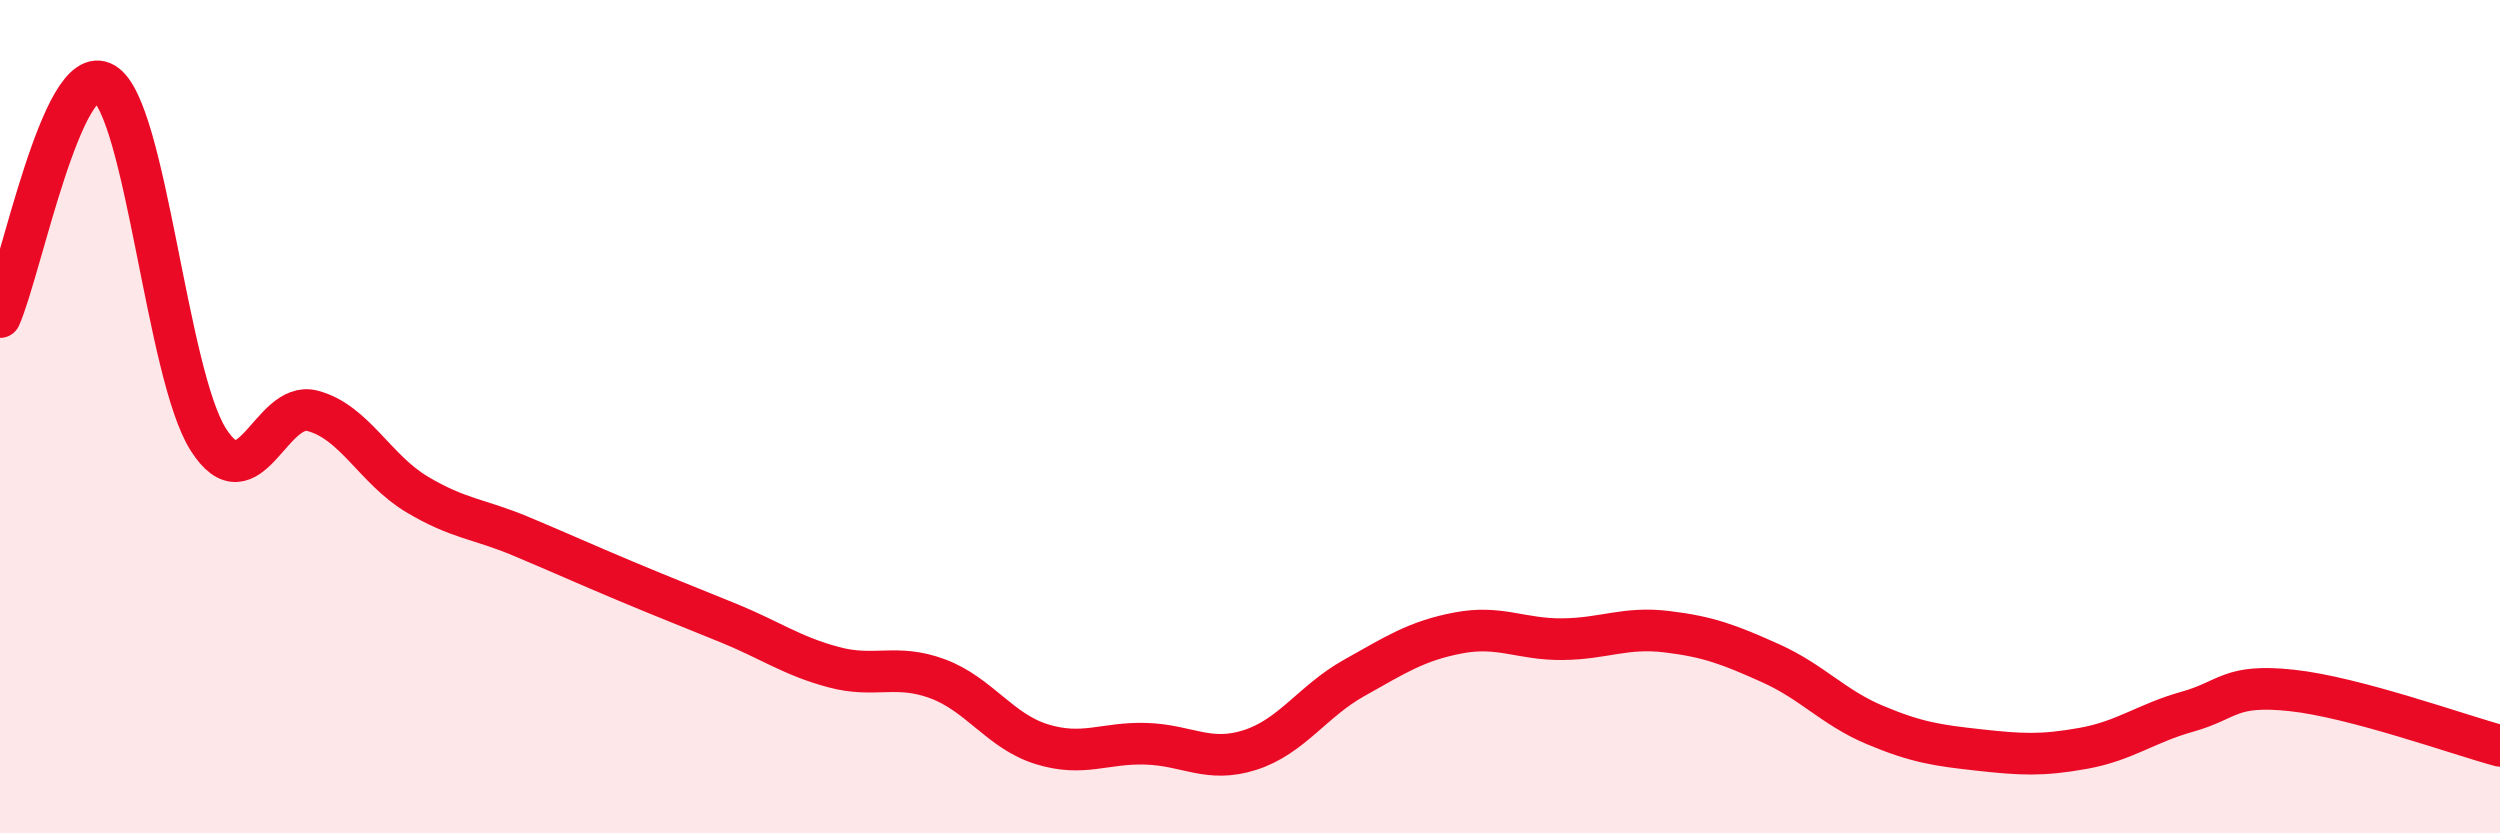
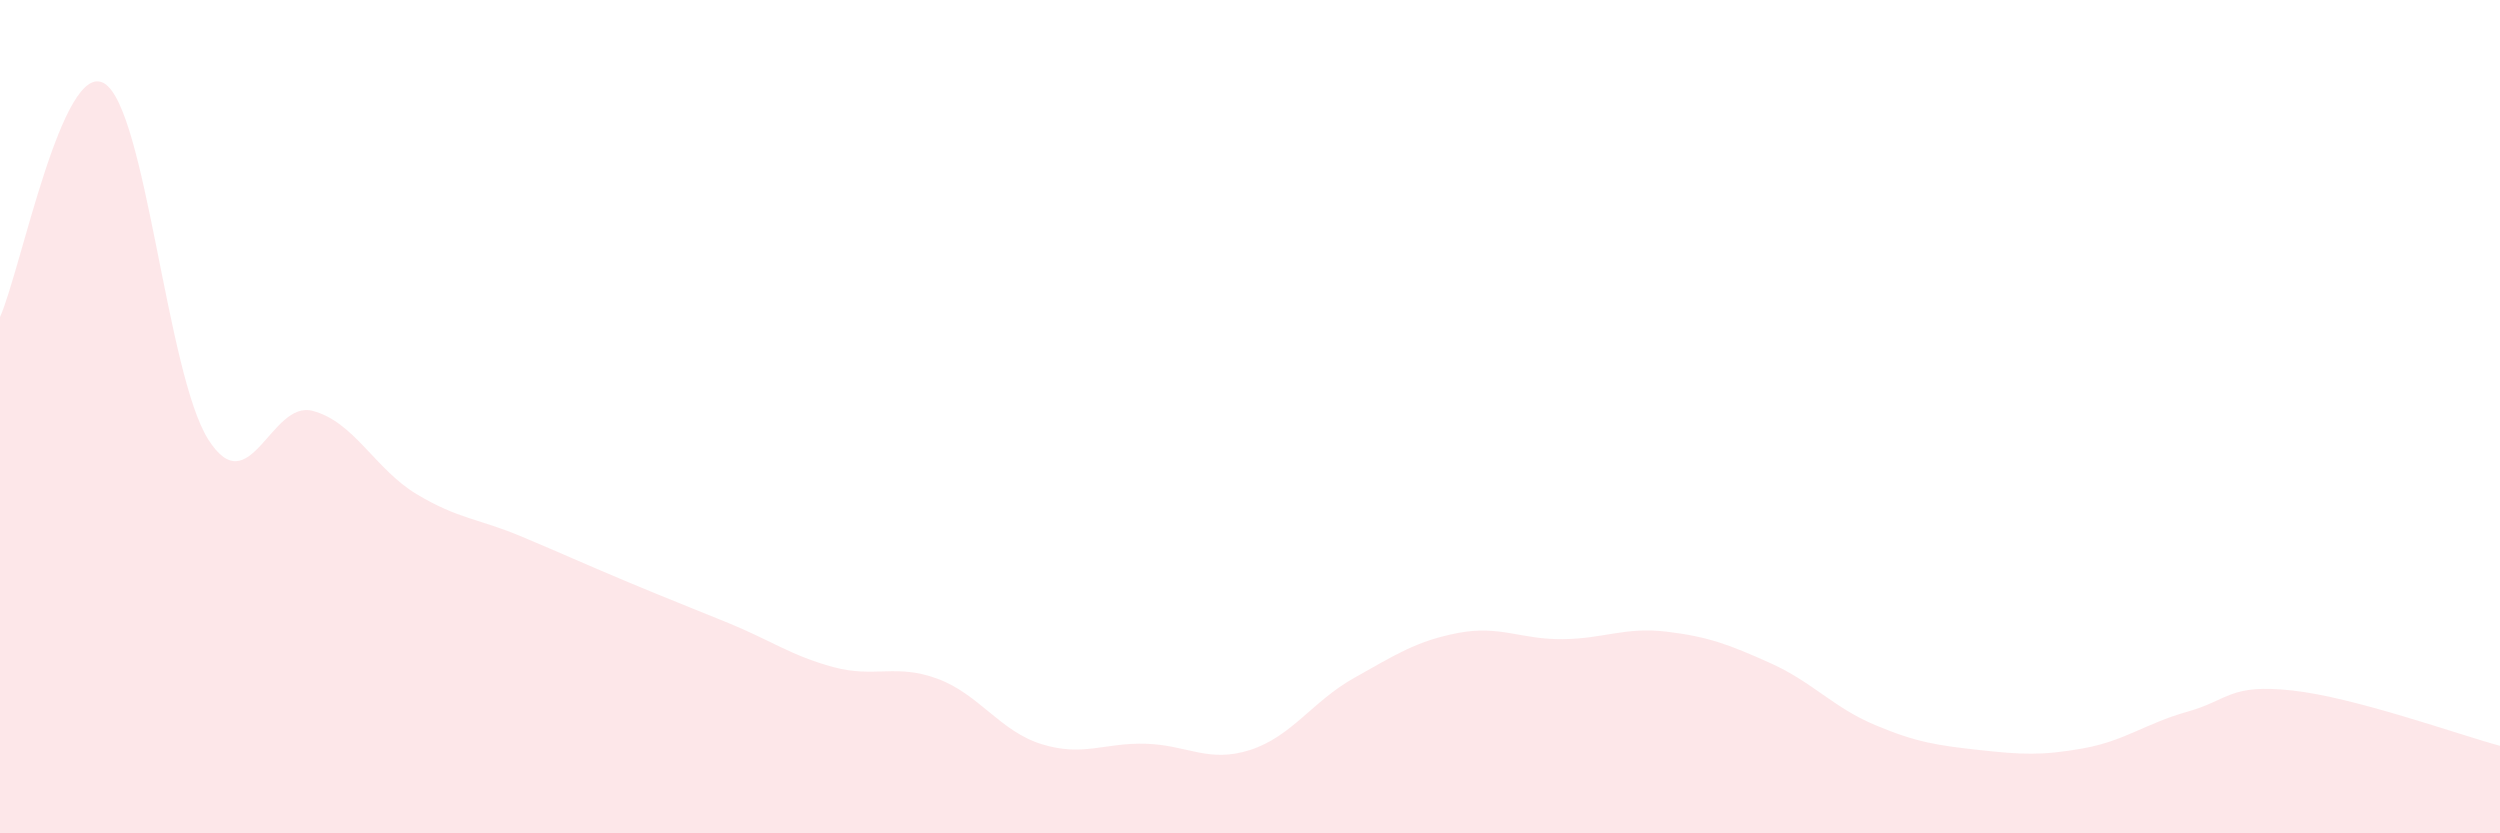
<svg xmlns="http://www.w3.org/2000/svg" width="60" height="20" viewBox="0 0 60 20">
  <path d="M 0,7.61 C 0.5,6.49 1.5,1.41 2.5,2 C 3.5,2.59 4,8.98 5,10.55 C 6,12.12 6.5,9.6 7.5,9.86 C 8.5,10.12 9,11.26 10,11.86 C 11,12.46 11.5,12.45 12.5,12.87 C 13.5,13.29 14,13.52 15,13.94 C 16,14.36 16.5,14.55 17.5,14.96 C 18.5,15.37 19,15.74 20,16.01 C 21,16.28 21.5,15.92 22.5,16.29 C 23.5,16.66 24,17.55 25,17.86 C 26,18.17 26.5,17.82 27.5,17.85 C 28.5,17.88 29,18.32 30,18 C 31,17.68 31.5,16.83 32.5,16.27 C 33.5,15.71 34,15.38 35,15.19 C 36,15 36.5,15.35 37.5,15.34 C 38.5,15.33 39,15.04 40,15.16 C 41,15.28 41.5,15.47 42.5,15.92 C 43.5,16.37 44,16.98 45,17.4 C 46,17.82 46.5,17.89 47.5,18 C 48.5,18.11 49,18.14 50,17.96 C 51,17.78 51.5,17.36 52.5,17.08 C 53.5,16.8 53.5,16.41 55,16.57 C 56.5,16.73 59,17.63 60,17.9L60 20L0 20Z" fill="#EB0A25" opacity="0.1" stroke-linecap="round" stroke-linejoin="round" />
-   <path d="M 0,7.61 C 0.5,6.49 1.5,1.41 2.5,2 C 3.5,2.59 4,8.98 5,10.55 C 6,12.12 6.5,9.6 7.5,9.86 C 8.5,10.12 9,11.26 10,11.86 C 11,12.46 11.5,12.45 12.5,12.87 C 13.5,13.29 14,13.52 15,13.94 C 16,14.36 16.5,14.55 17.5,14.96 C 18.5,15.37 19,15.74 20,16.01 C 21,16.28 21.5,15.92 22.5,16.29 C 23.5,16.66 24,17.55 25,17.86 C 26,18.17 26.5,17.82 27.5,17.85 C 28.5,17.88 29,18.32 30,18 C 31,17.68 31.5,16.83 32.5,16.27 C 33.5,15.71 34,15.38 35,15.19 C 36,15 36.5,15.35 37.5,15.34 C 38.5,15.33 39,15.04 40,15.16 C 41,15.28 41.5,15.47 42.5,15.92 C 43.5,16.37 44,16.98 45,17.4 C 46,17.82 46.5,17.89 47.5,18 C 48.5,18.11 49,18.14 50,17.96 C 51,17.78 51.5,17.36 52.5,17.08 C 53.5,16.8 53.5,16.41 55,16.57 C 56.5,16.73 59,17.63 60,17.9" stroke="#EB0A25" stroke-width="1" fill="none" stroke-linecap="round" stroke-linejoin="round" />
</svg>